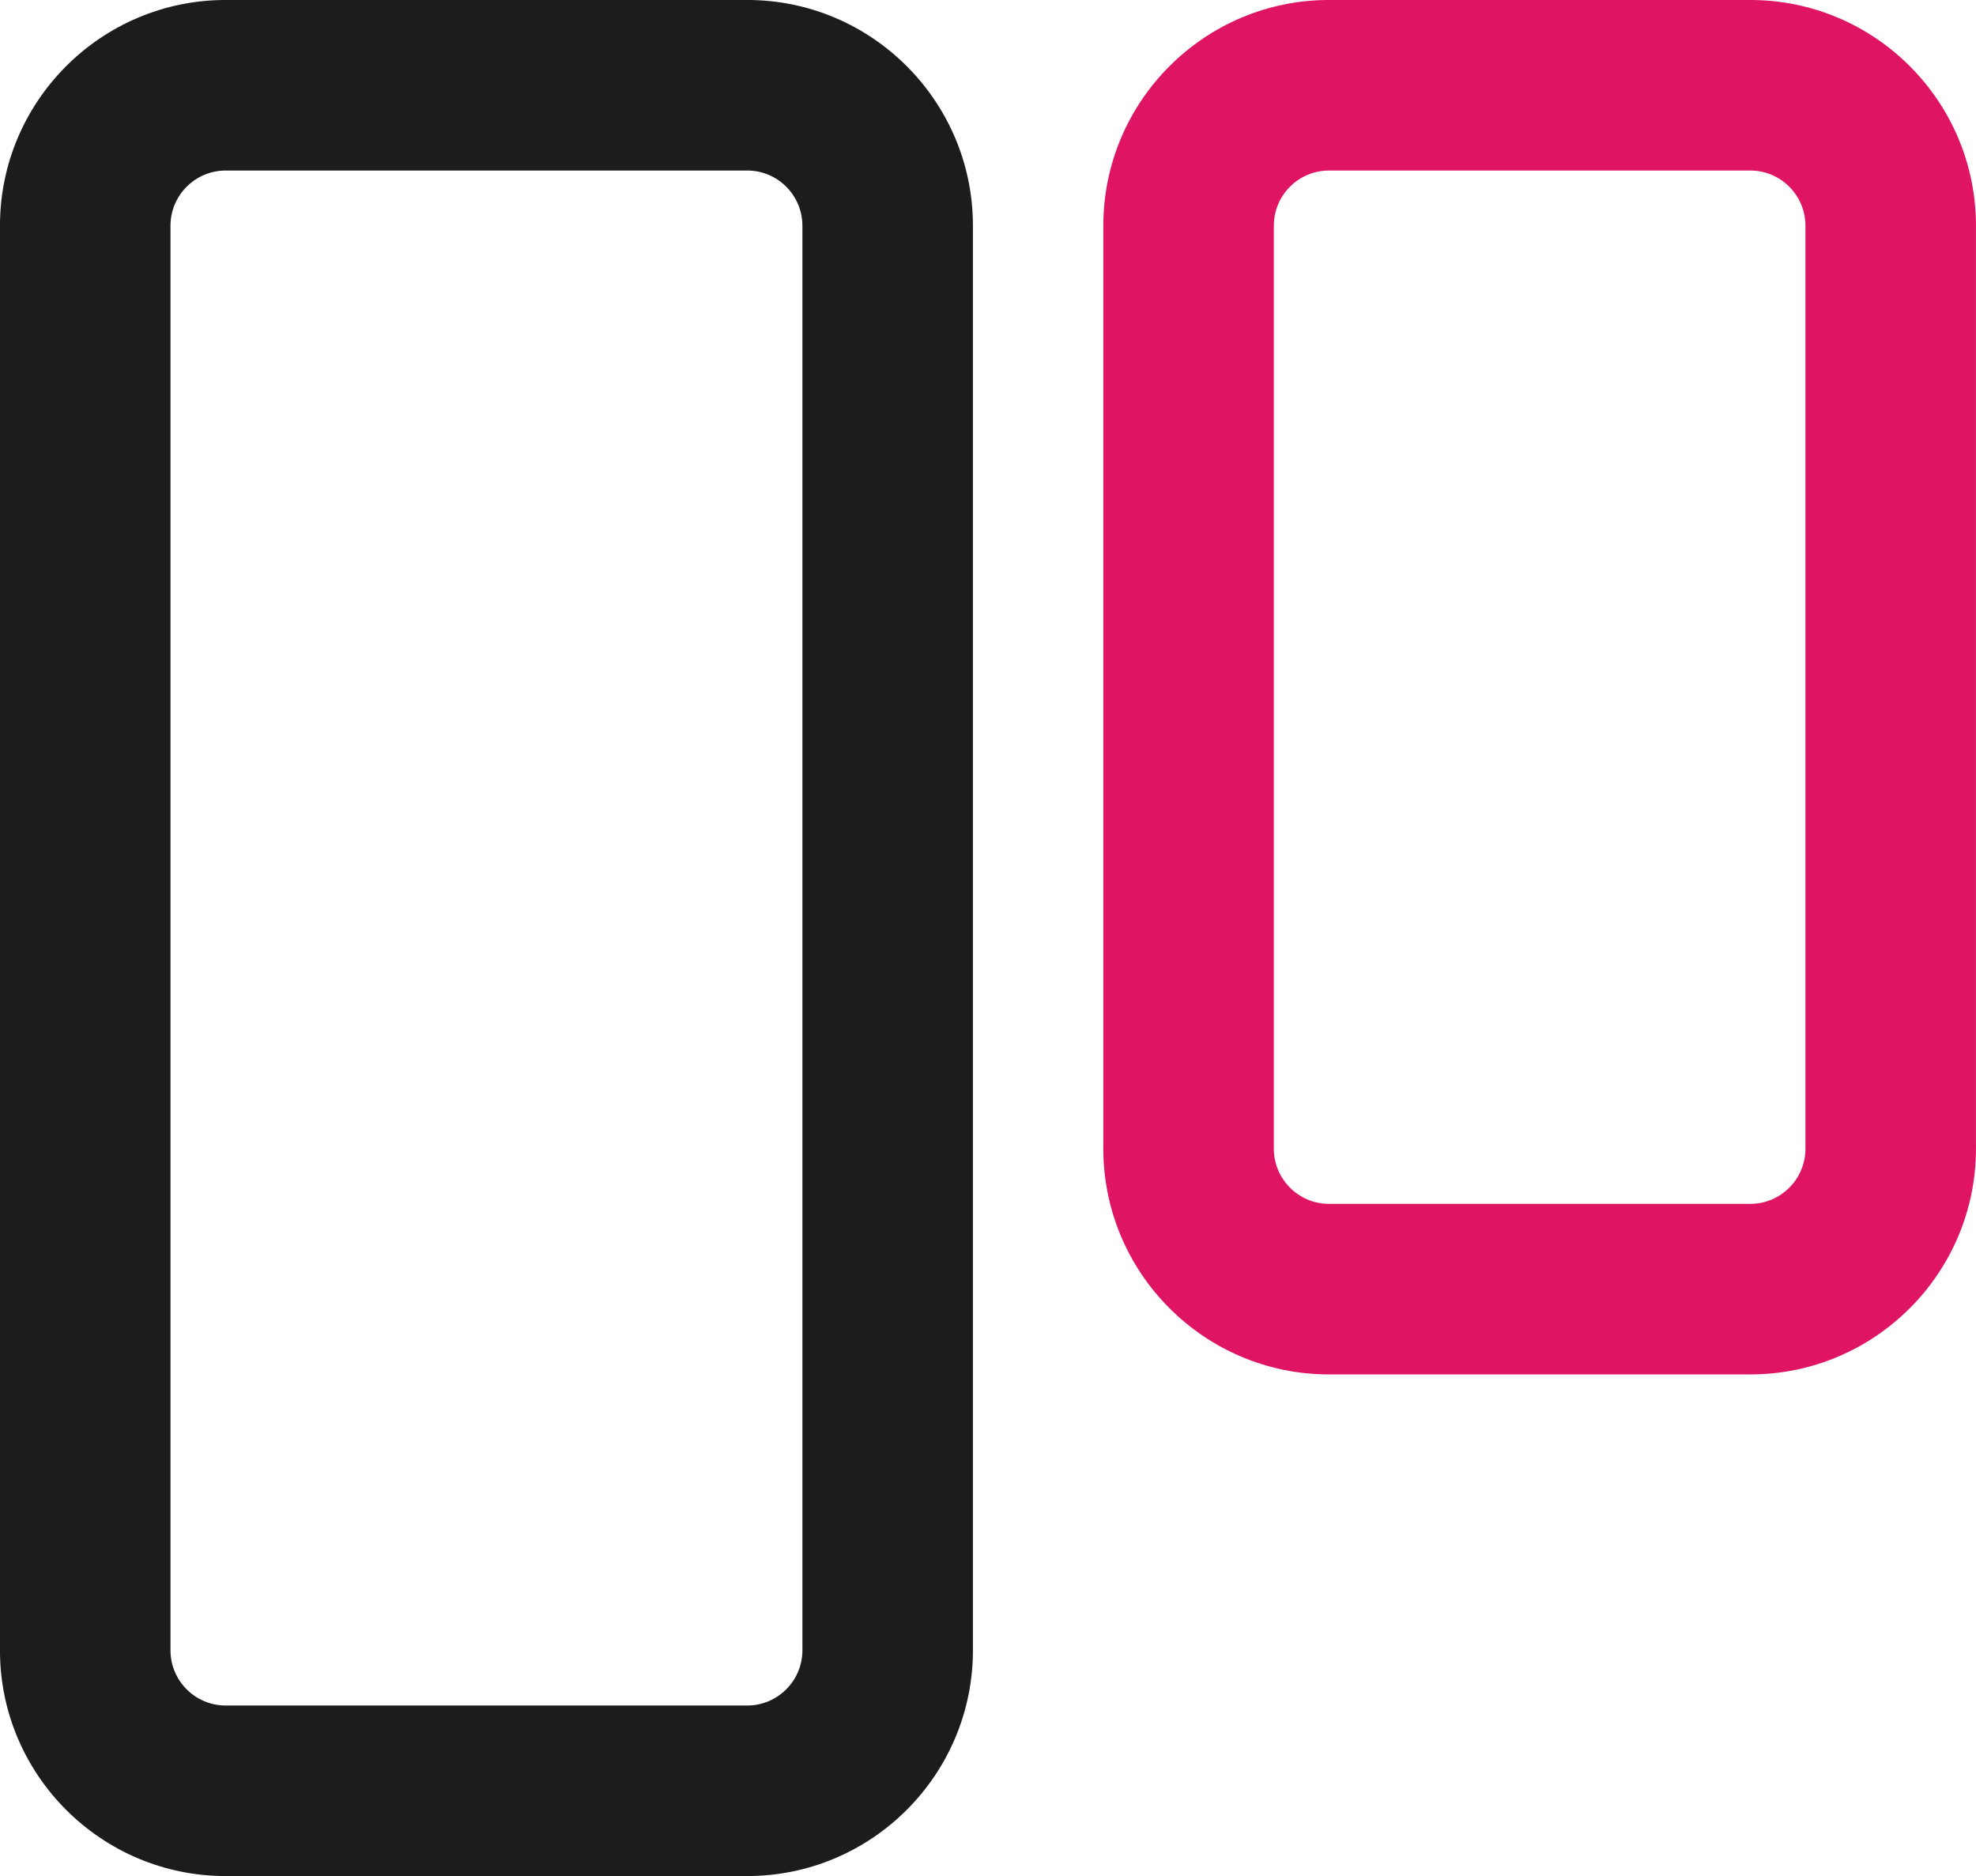
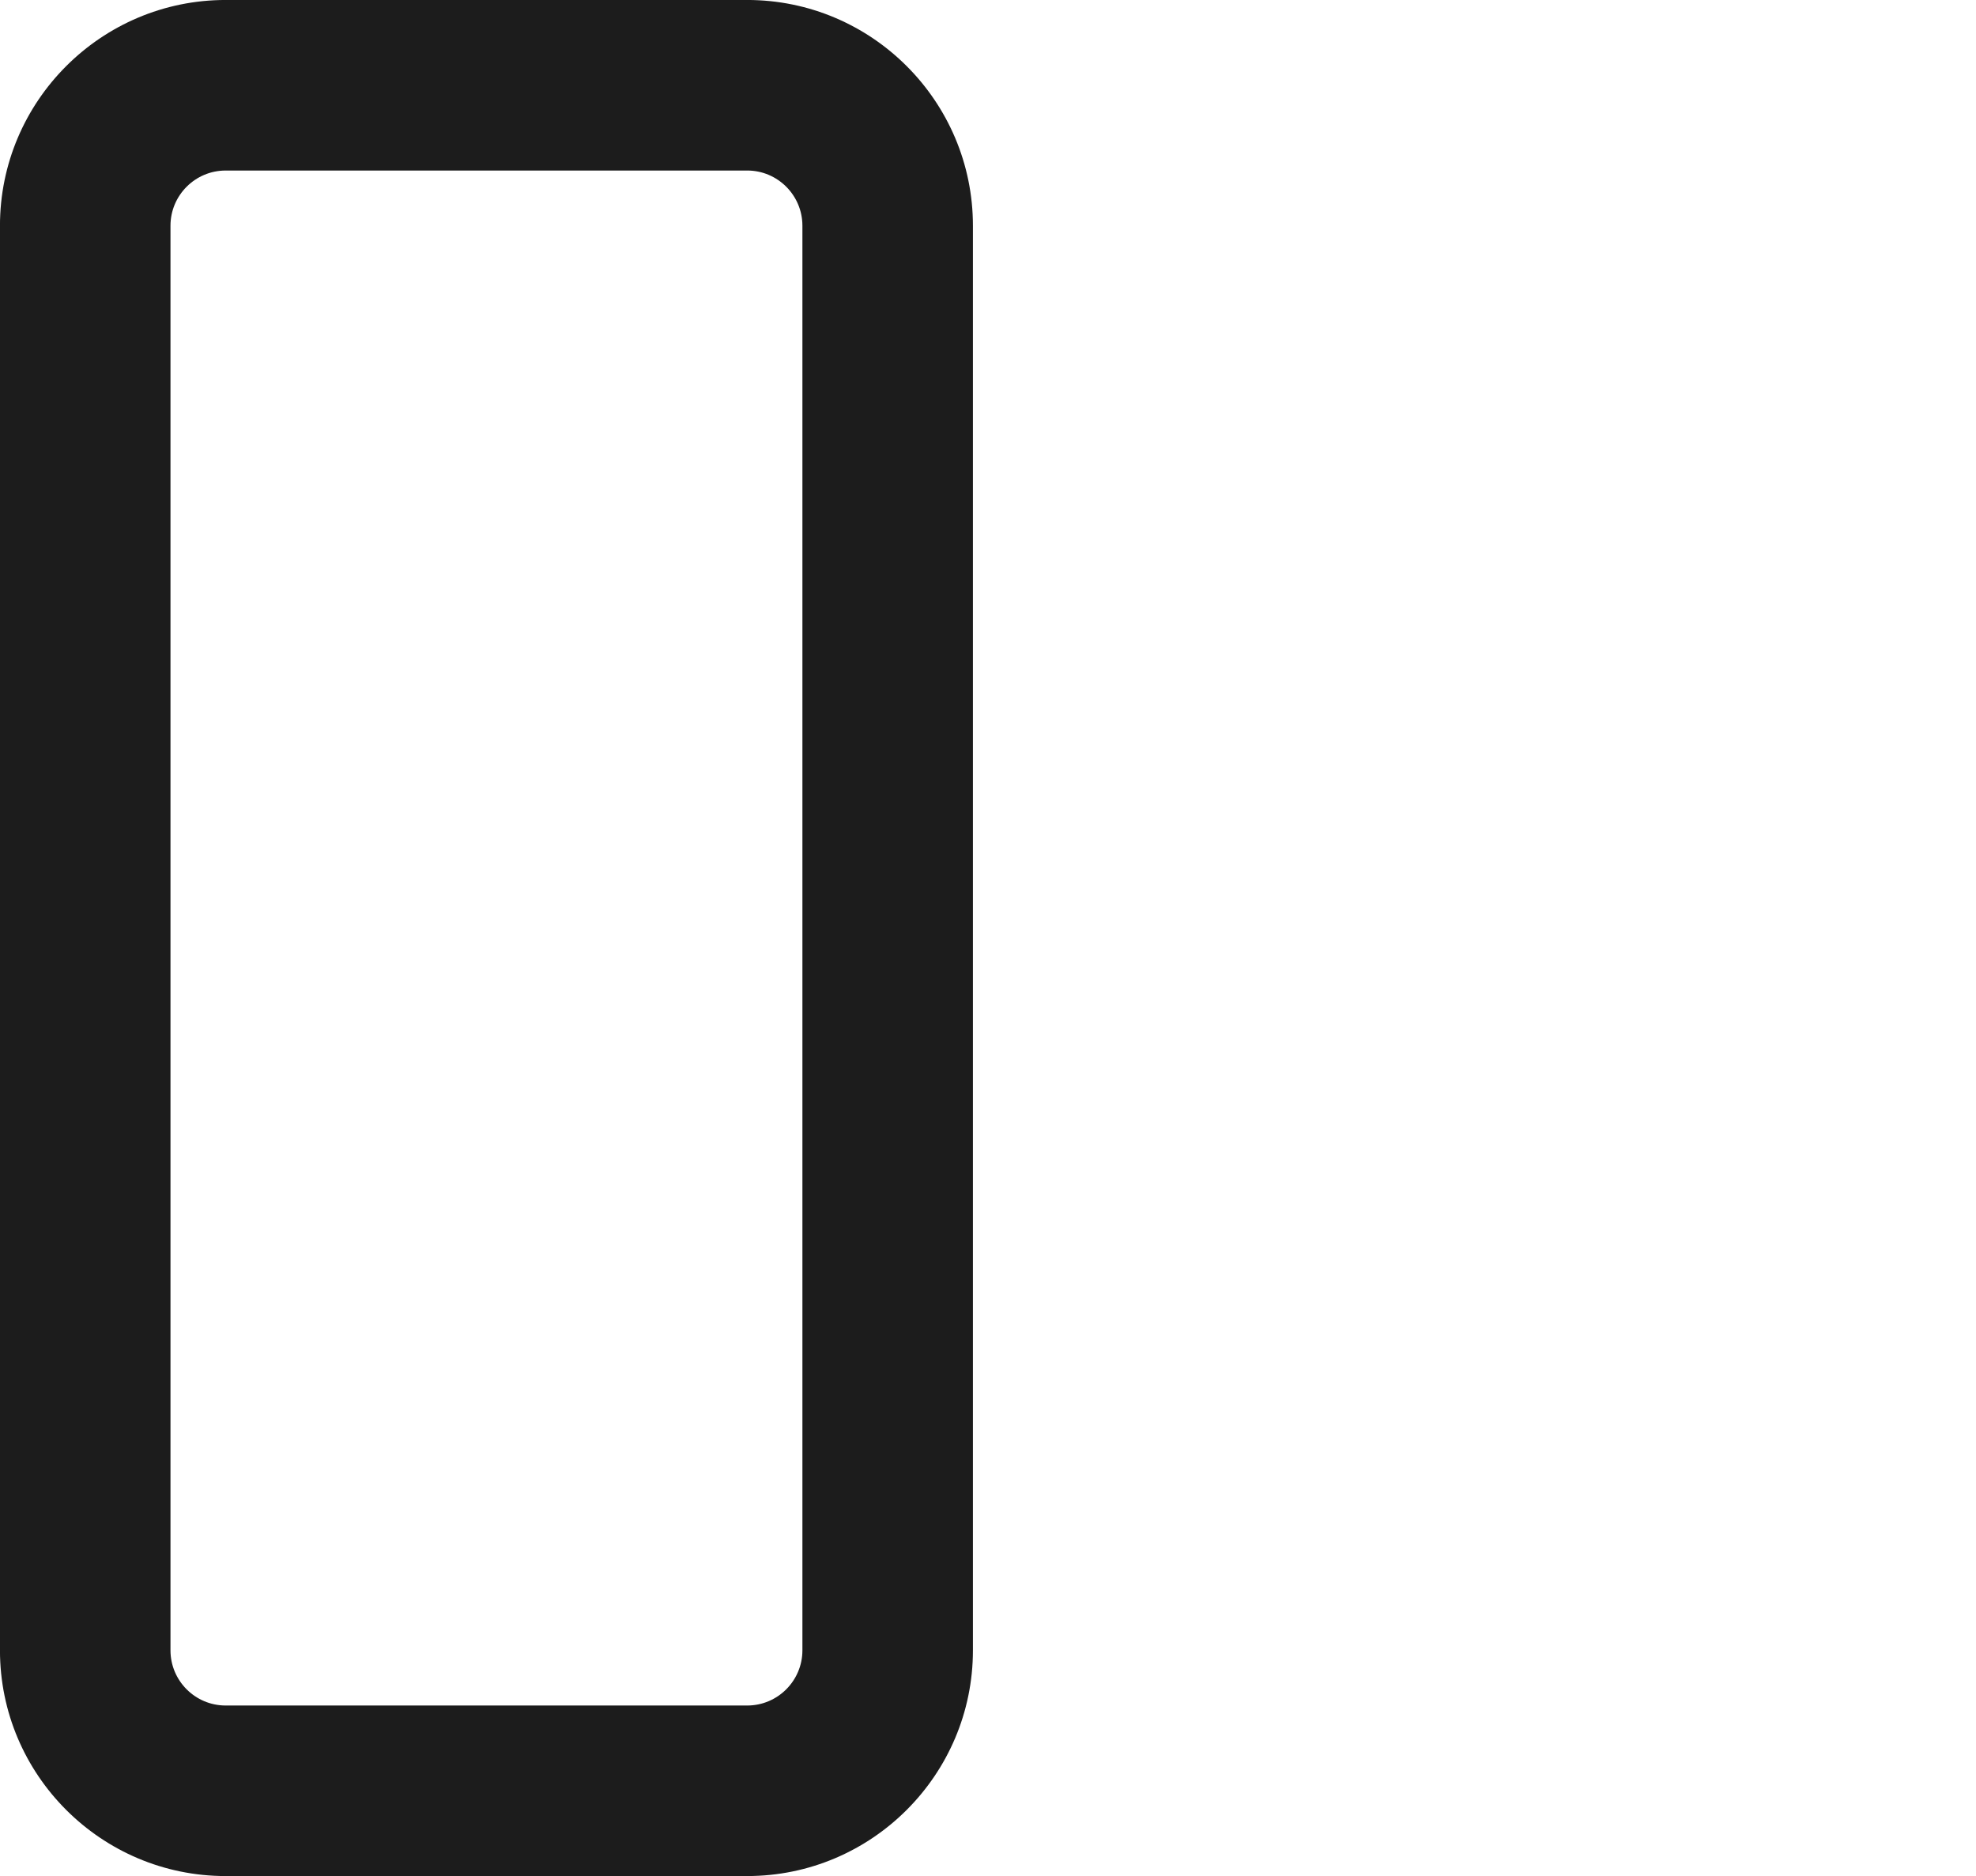
<svg xmlns="http://www.w3.org/2000/svg" id="uuid-c2f697e3-4520-4546-ad72-299c8458433d" data-name="uuid-c36f1683-452b-447b-bb0e-48e14e3a9b57" viewBox="17.91 22.68 224 212.63">
-   <rect width="256" height="256" style="fill: none;" />
  <path d="m102.617,235.307h-59.127c-14.107,0-25.584-11.476-25.584-25.583V48.261c0-14.107,11.477-25.584,25.584-25.584h59.127c14.107,0,25.584,11.477,25.584,25.584v161.462c0,14.107-11.477,25.583-25.584,25.583ZM43.49,42.008c-3.448,0-6.254,2.805-6.254,6.254v161.462c0,3.449,2.805,6.254,6.254,6.254h59.127c3.448,0,6.254-2.805,6.254-6.254V48.261c0-3.448-2.806-6.254-6.254-6.254h-59.127Z" style="fill: #1c1c1c;" />
-   <path d="m216.322,178.454h-47.756c-14.107,0-25.583-11.477-25.583-25.584V48.261c0-14.107,11.476-25.584,25.583-25.584h47.756c14.107,0,25.584,11.477,25.584,25.584v104.609c0,14.107-11.477,25.584-25.584,25.584Zm-47.756-136.447c-3.449,0-6.254,2.805-6.254,6.254v104.609c0,3.449,2.805,6.254,6.254,6.254h47.756c3.449,0,6.254-2.806,6.254-6.254V48.261c0-3.449-2.806-6.254-6.254-6.254h-47.756Z" style="fill: #df1463;" />
</svg>